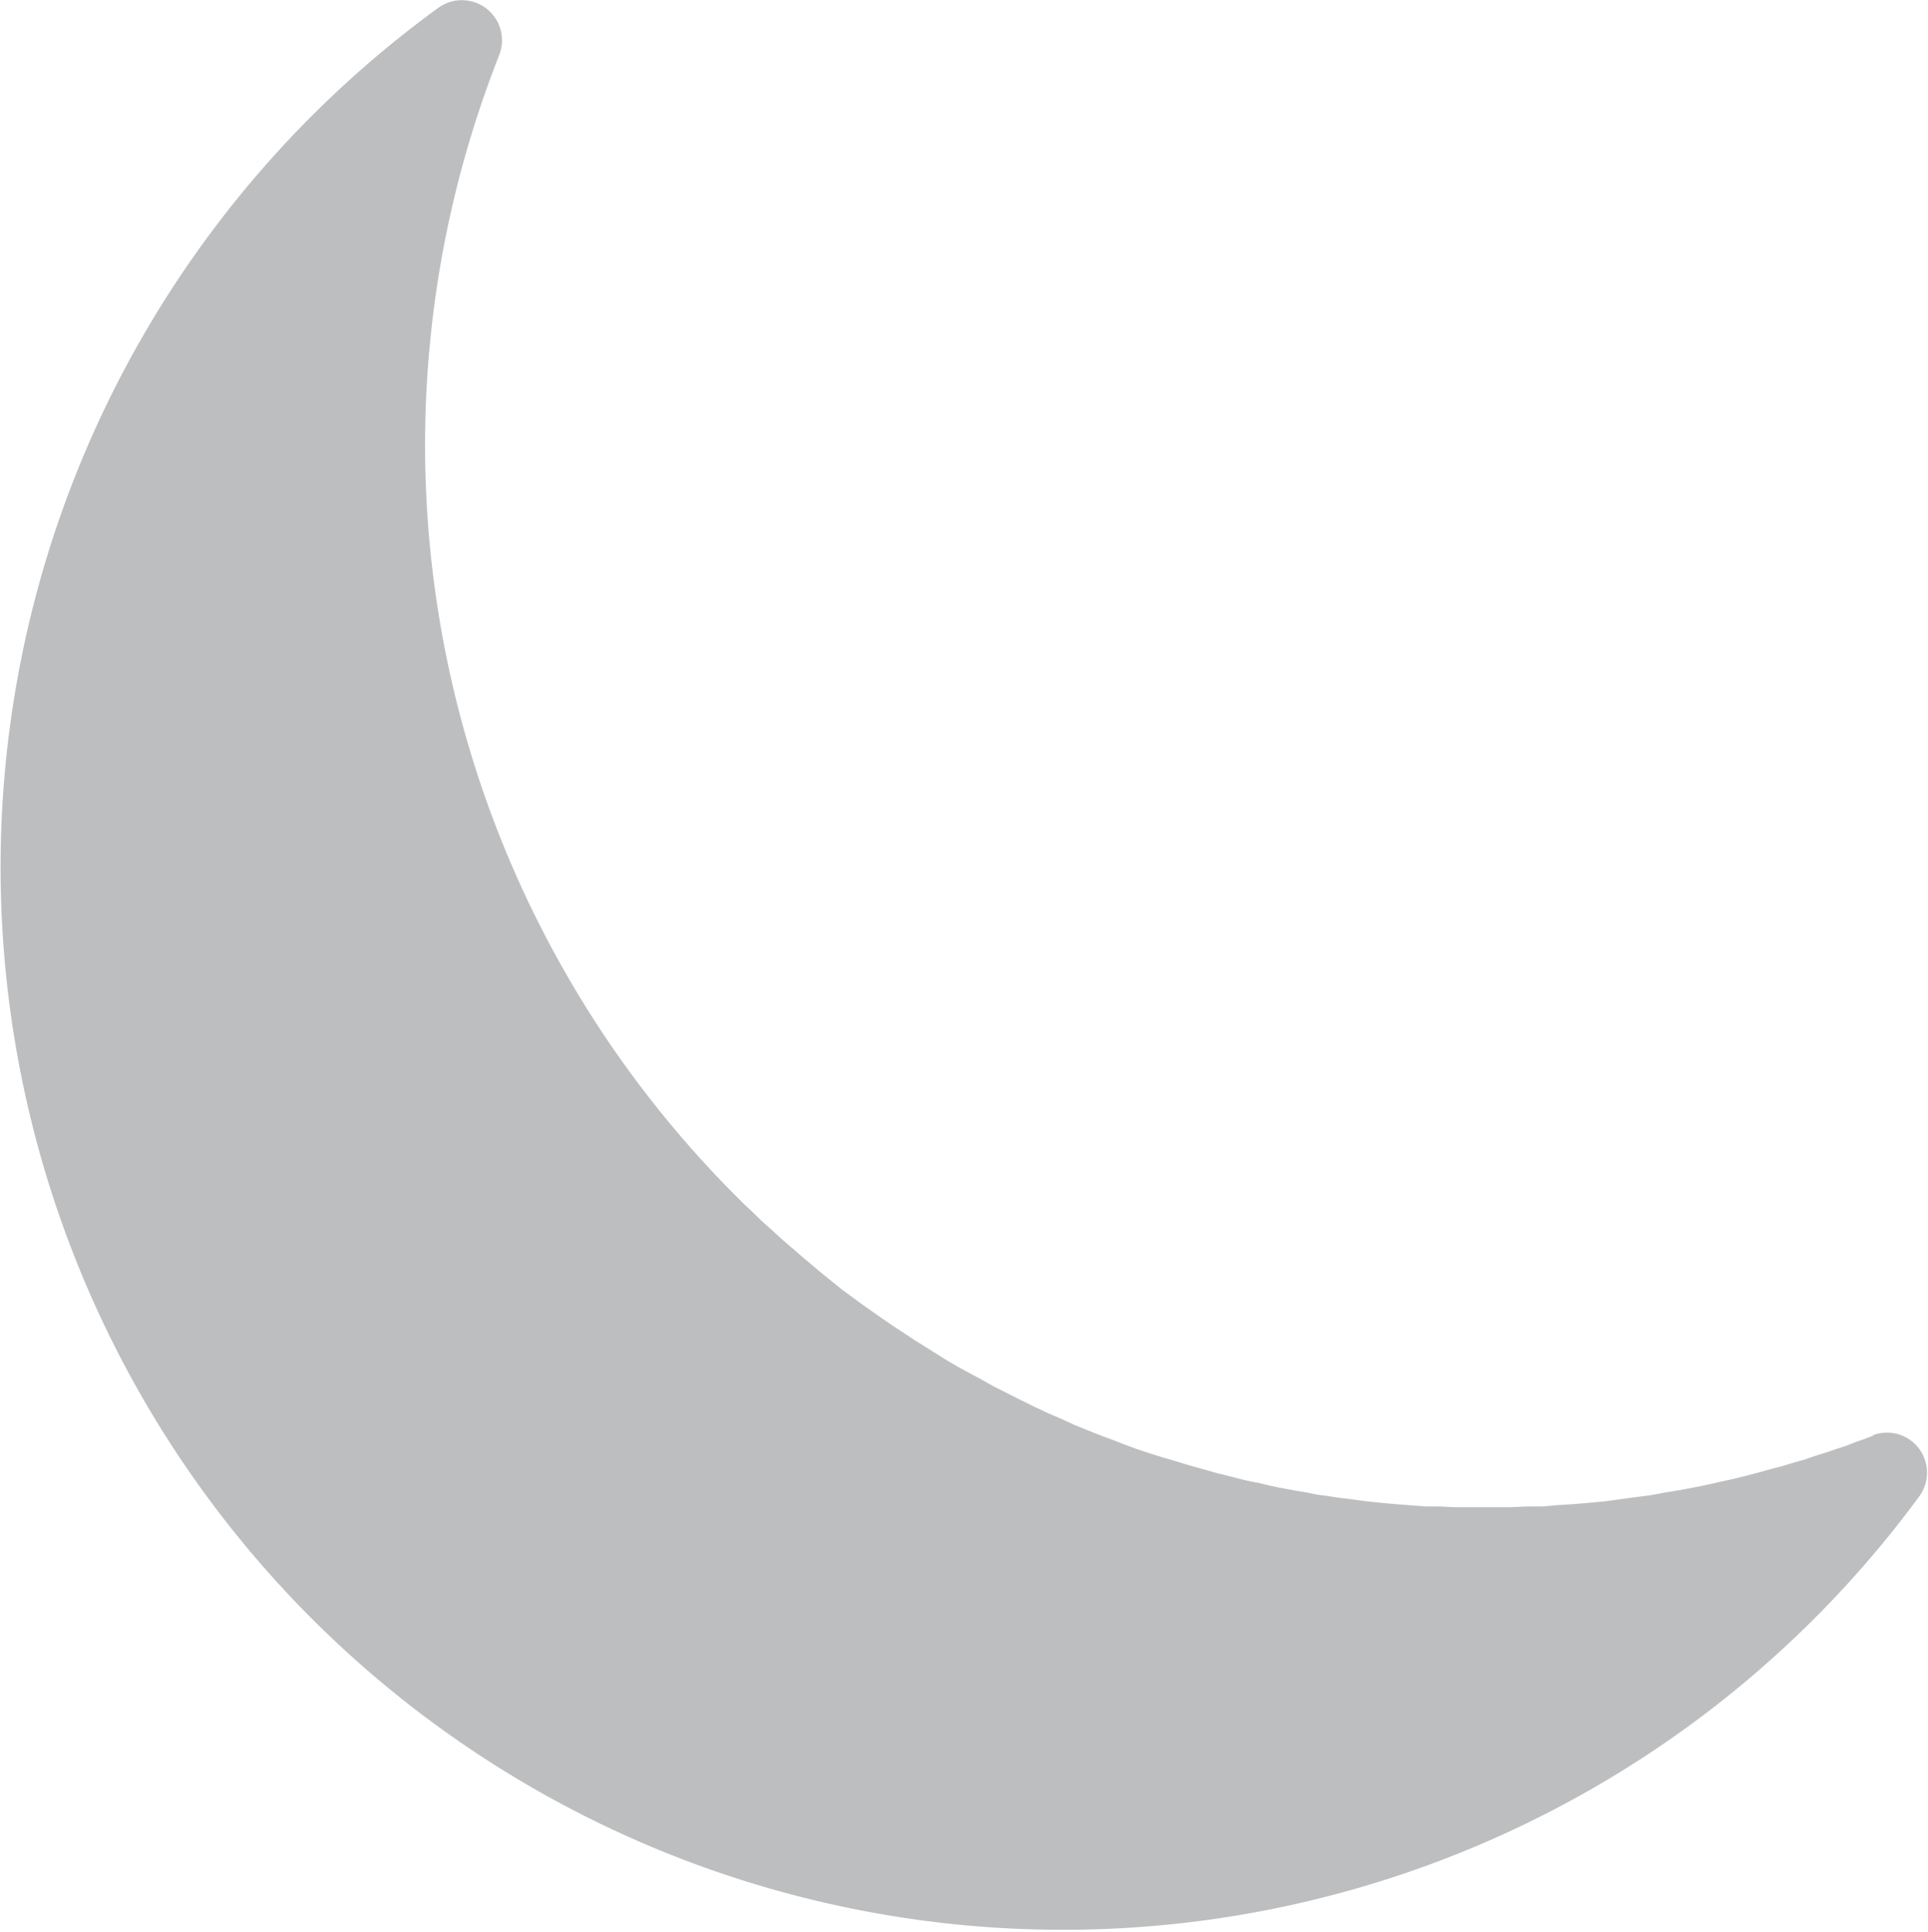
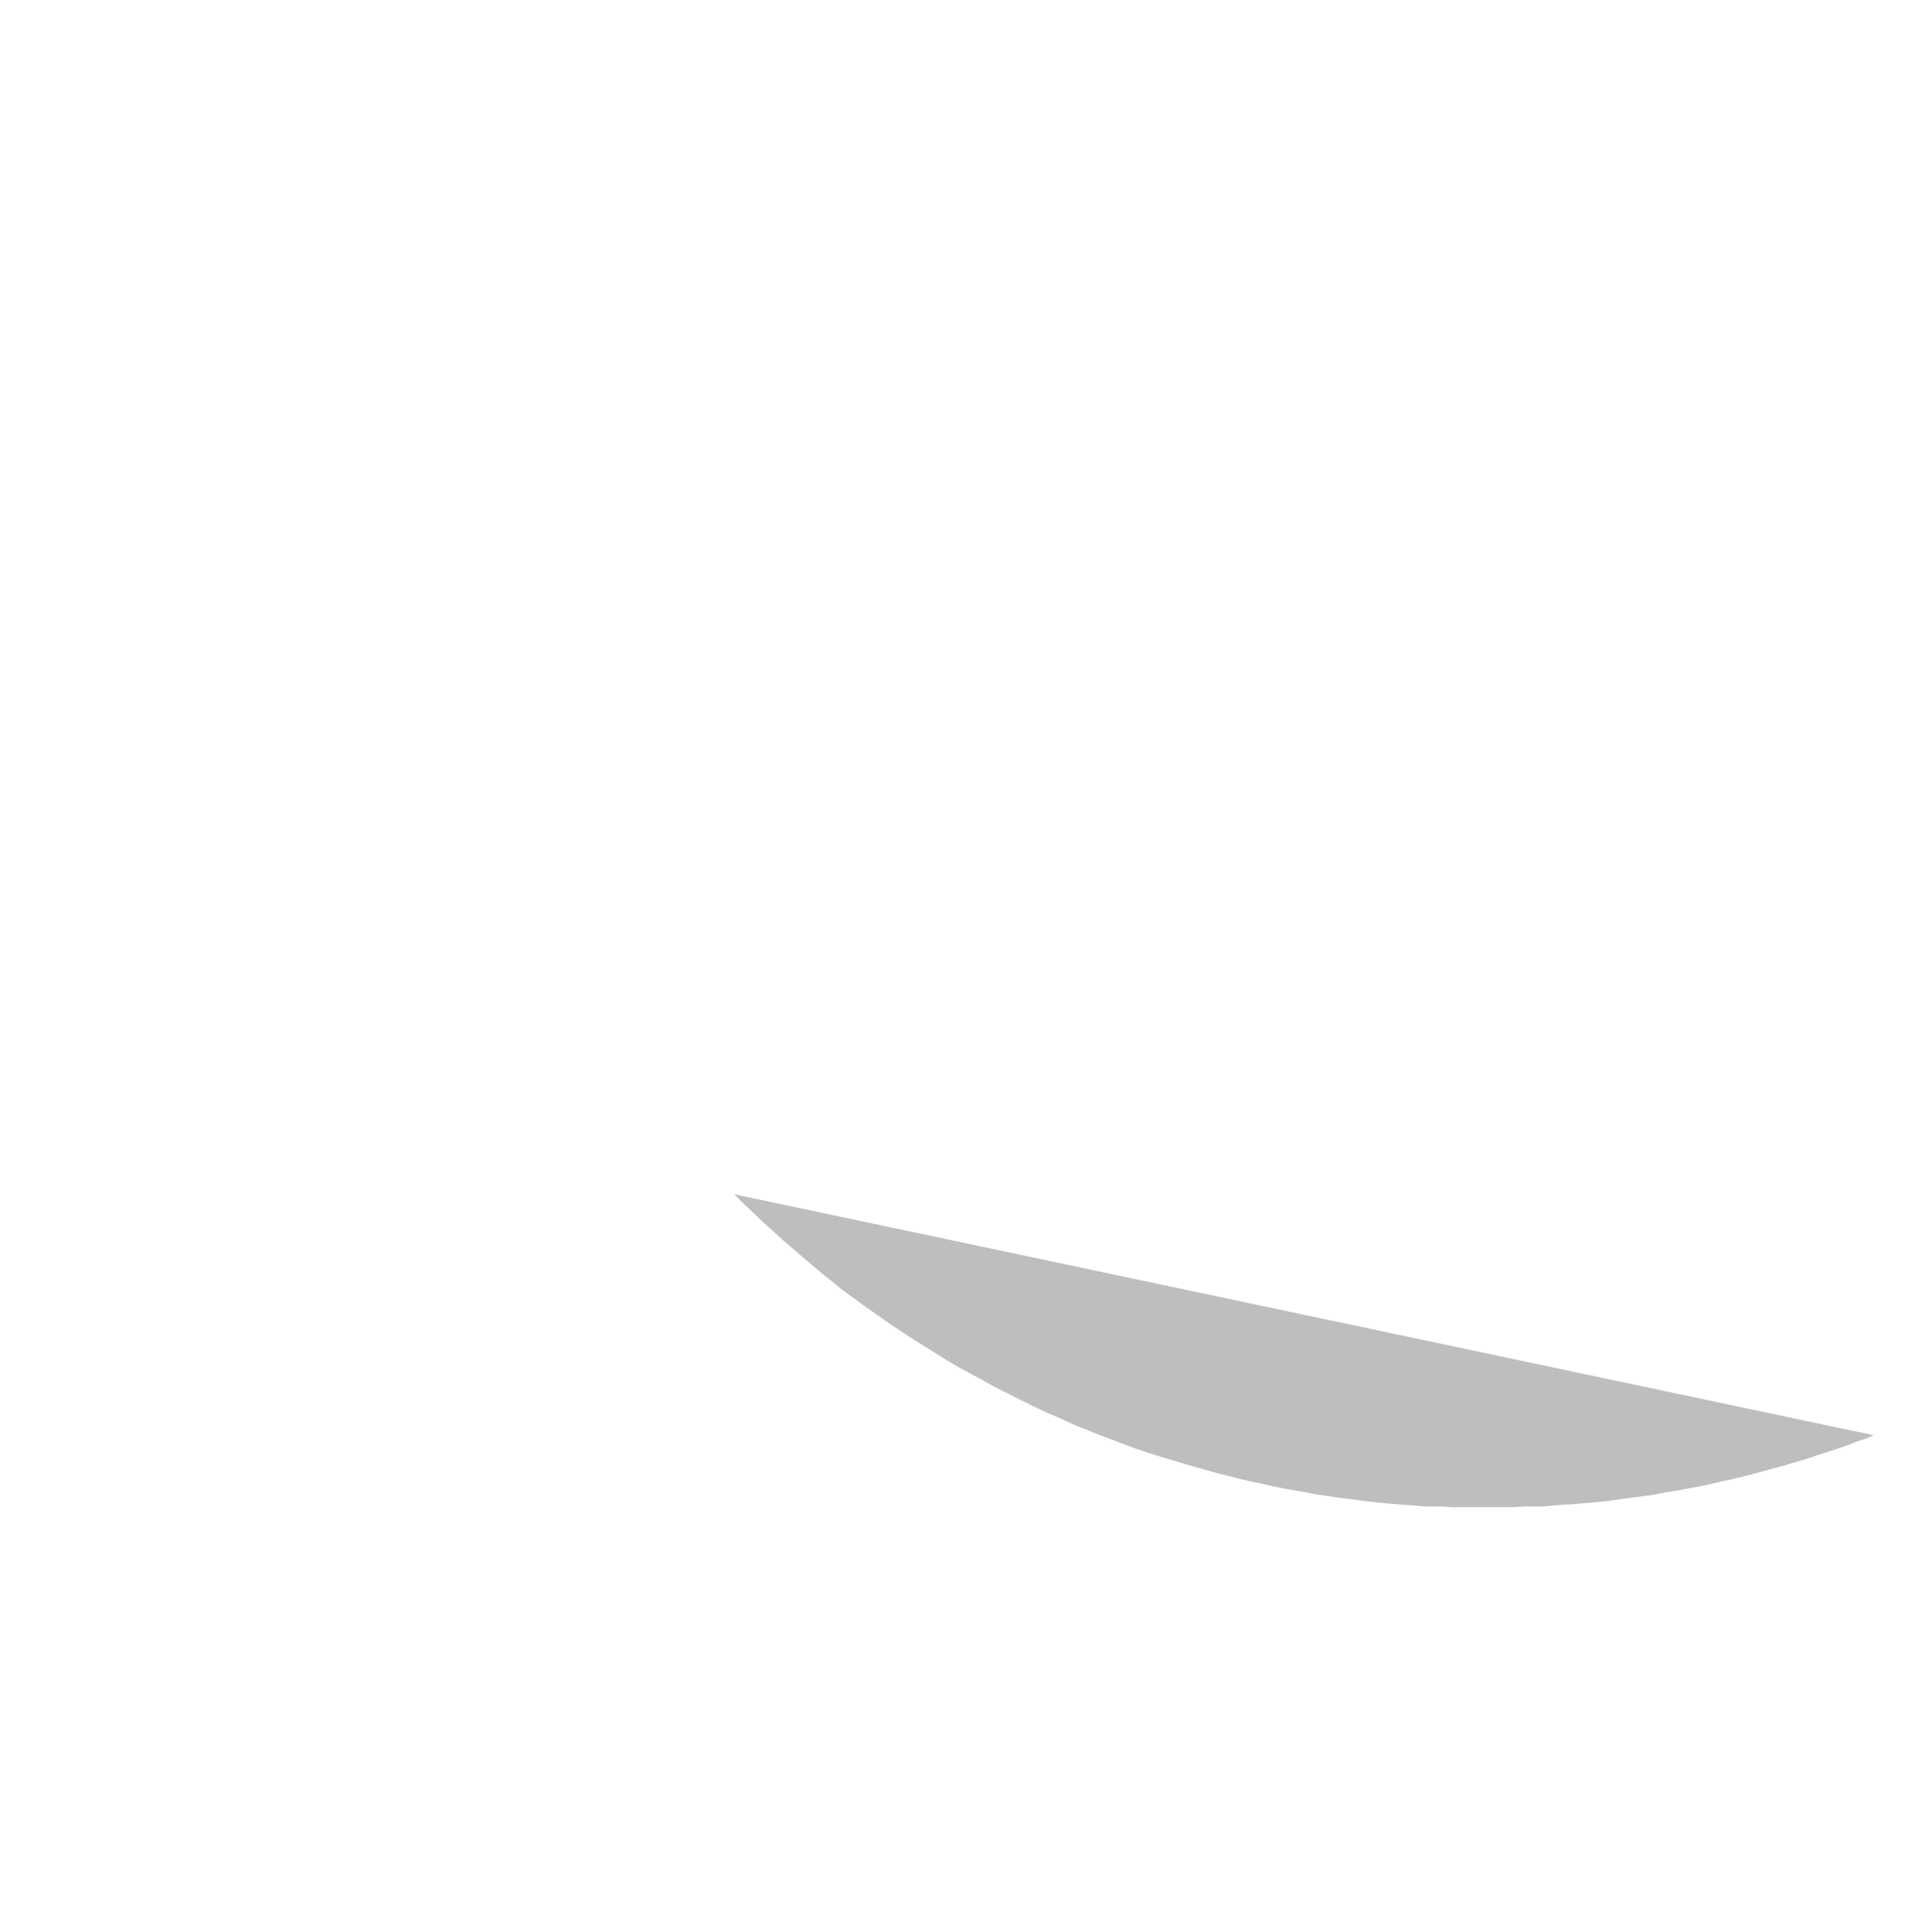
<svg xmlns="http://www.w3.org/2000/svg" width="15.606" height="15.636" viewBox="0 0 15.606 15.636">
-   <path d="M628.9,26.241l-.07.028-.076.026-.075.03-.079.026-.083.028-.084.026-.086.03-.092.026-.091.028-.1.026-.1.028-.1.026-.1.025-.106.023-.108.025-.11.022-.113.021-.116.019-.116.022-.119.015-.124.017-.123.017-.127.012-.13.011-.127.008-.127.011-.126,0-.124.006-.119,0h-.121l-.116,0-.116,0-.11-.006-.113,0-.108-.008-.1-.008-.1-.008-.1-.01-.1-.011-.1-.014-.092-.011-.091-.014-.09-.012-.083-.017-.084-.014-.077-.014-.079-.015L624,26.646l-.077-.019-.079-.015-.081-.019-.083-.022-.087-.021-.088-.025-.09-.025-.091-.026-.091-.028-.1-.029-.1-.032-.1-.033-.1-.037-.1-.039-.1-.037-.1-.04-.106-.043-.108-.05-.108-.046-.108-.051-.11-.054-.107-.054-.113-.057-.11-.062-.09-.048-.088-.048-.087-.051-.088-.055-.086-.054-.087-.054-.086-.057-.087-.057-.086-.059-.084-.059-.084-.059-.083-.061-.084-.062-.08-.065-.081-.065-.081-.068-.08-.068-.081-.07-.077-.066-.079-.073-.079-.07-.075-.073-.079-.074-.076-.076a8.6,8.6,0,0,1-1.9-9.226.325.325,0,0,0-.492-.379,8.6,8.6,0,1,0,11.986,12.048.324.324,0,0,0-.379-.492" transform="translate(-613.732 -14.624)" fill="#bdbebf" />
+   <path d="M628.9,26.241l-.07.028-.076.026-.075.03-.079.026-.083.028-.084.026-.086.03-.092.026-.091.028-.1.026-.1.028-.1.026-.1.025-.106.023-.108.025-.11.022-.113.021-.116.019-.116.022-.119.015-.124.017-.123.017-.127.012-.13.011-.127.008-.127.011-.126,0-.124.006-.119,0h-.121l-.116,0-.116,0-.11-.006-.113,0-.108-.008-.1-.008-.1-.008-.1-.01-.1-.011-.1-.014-.092-.011-.091-.014-.09-.012-.083-.017-.084-.014-.077-.014-.079-.015L624,26.646l-.077-.019-.079-.015-.081-.019-.083-.022-.087-.021-.088-.025-.09-.025-.091-.026-.091-.028-.1-.029-.1-.032-.1-.033-.1-.037-.1-.039-.1-.037-.1-.04-.106-.043-.108-.05-.108-.046-.108-.051-.11-.054-.107-.054-.113-.057-.11-.062-.09-.048-.088-.048-.087-.051-.088-.055-.086-.054-.087-.054-.086-.057-.087-.057-.086-.059-.084-.059-.084-.059-.083-.061-.084-.062-.08-.065-.081-.065-.081-.068-.08-.068-.081-.07-.077-.066-.079-.073-.079-.07-.075-.073-.079-.074-.076-.076" transform="translate(-613.732 -14.624)" fill="#bdbebf" />
</svg>